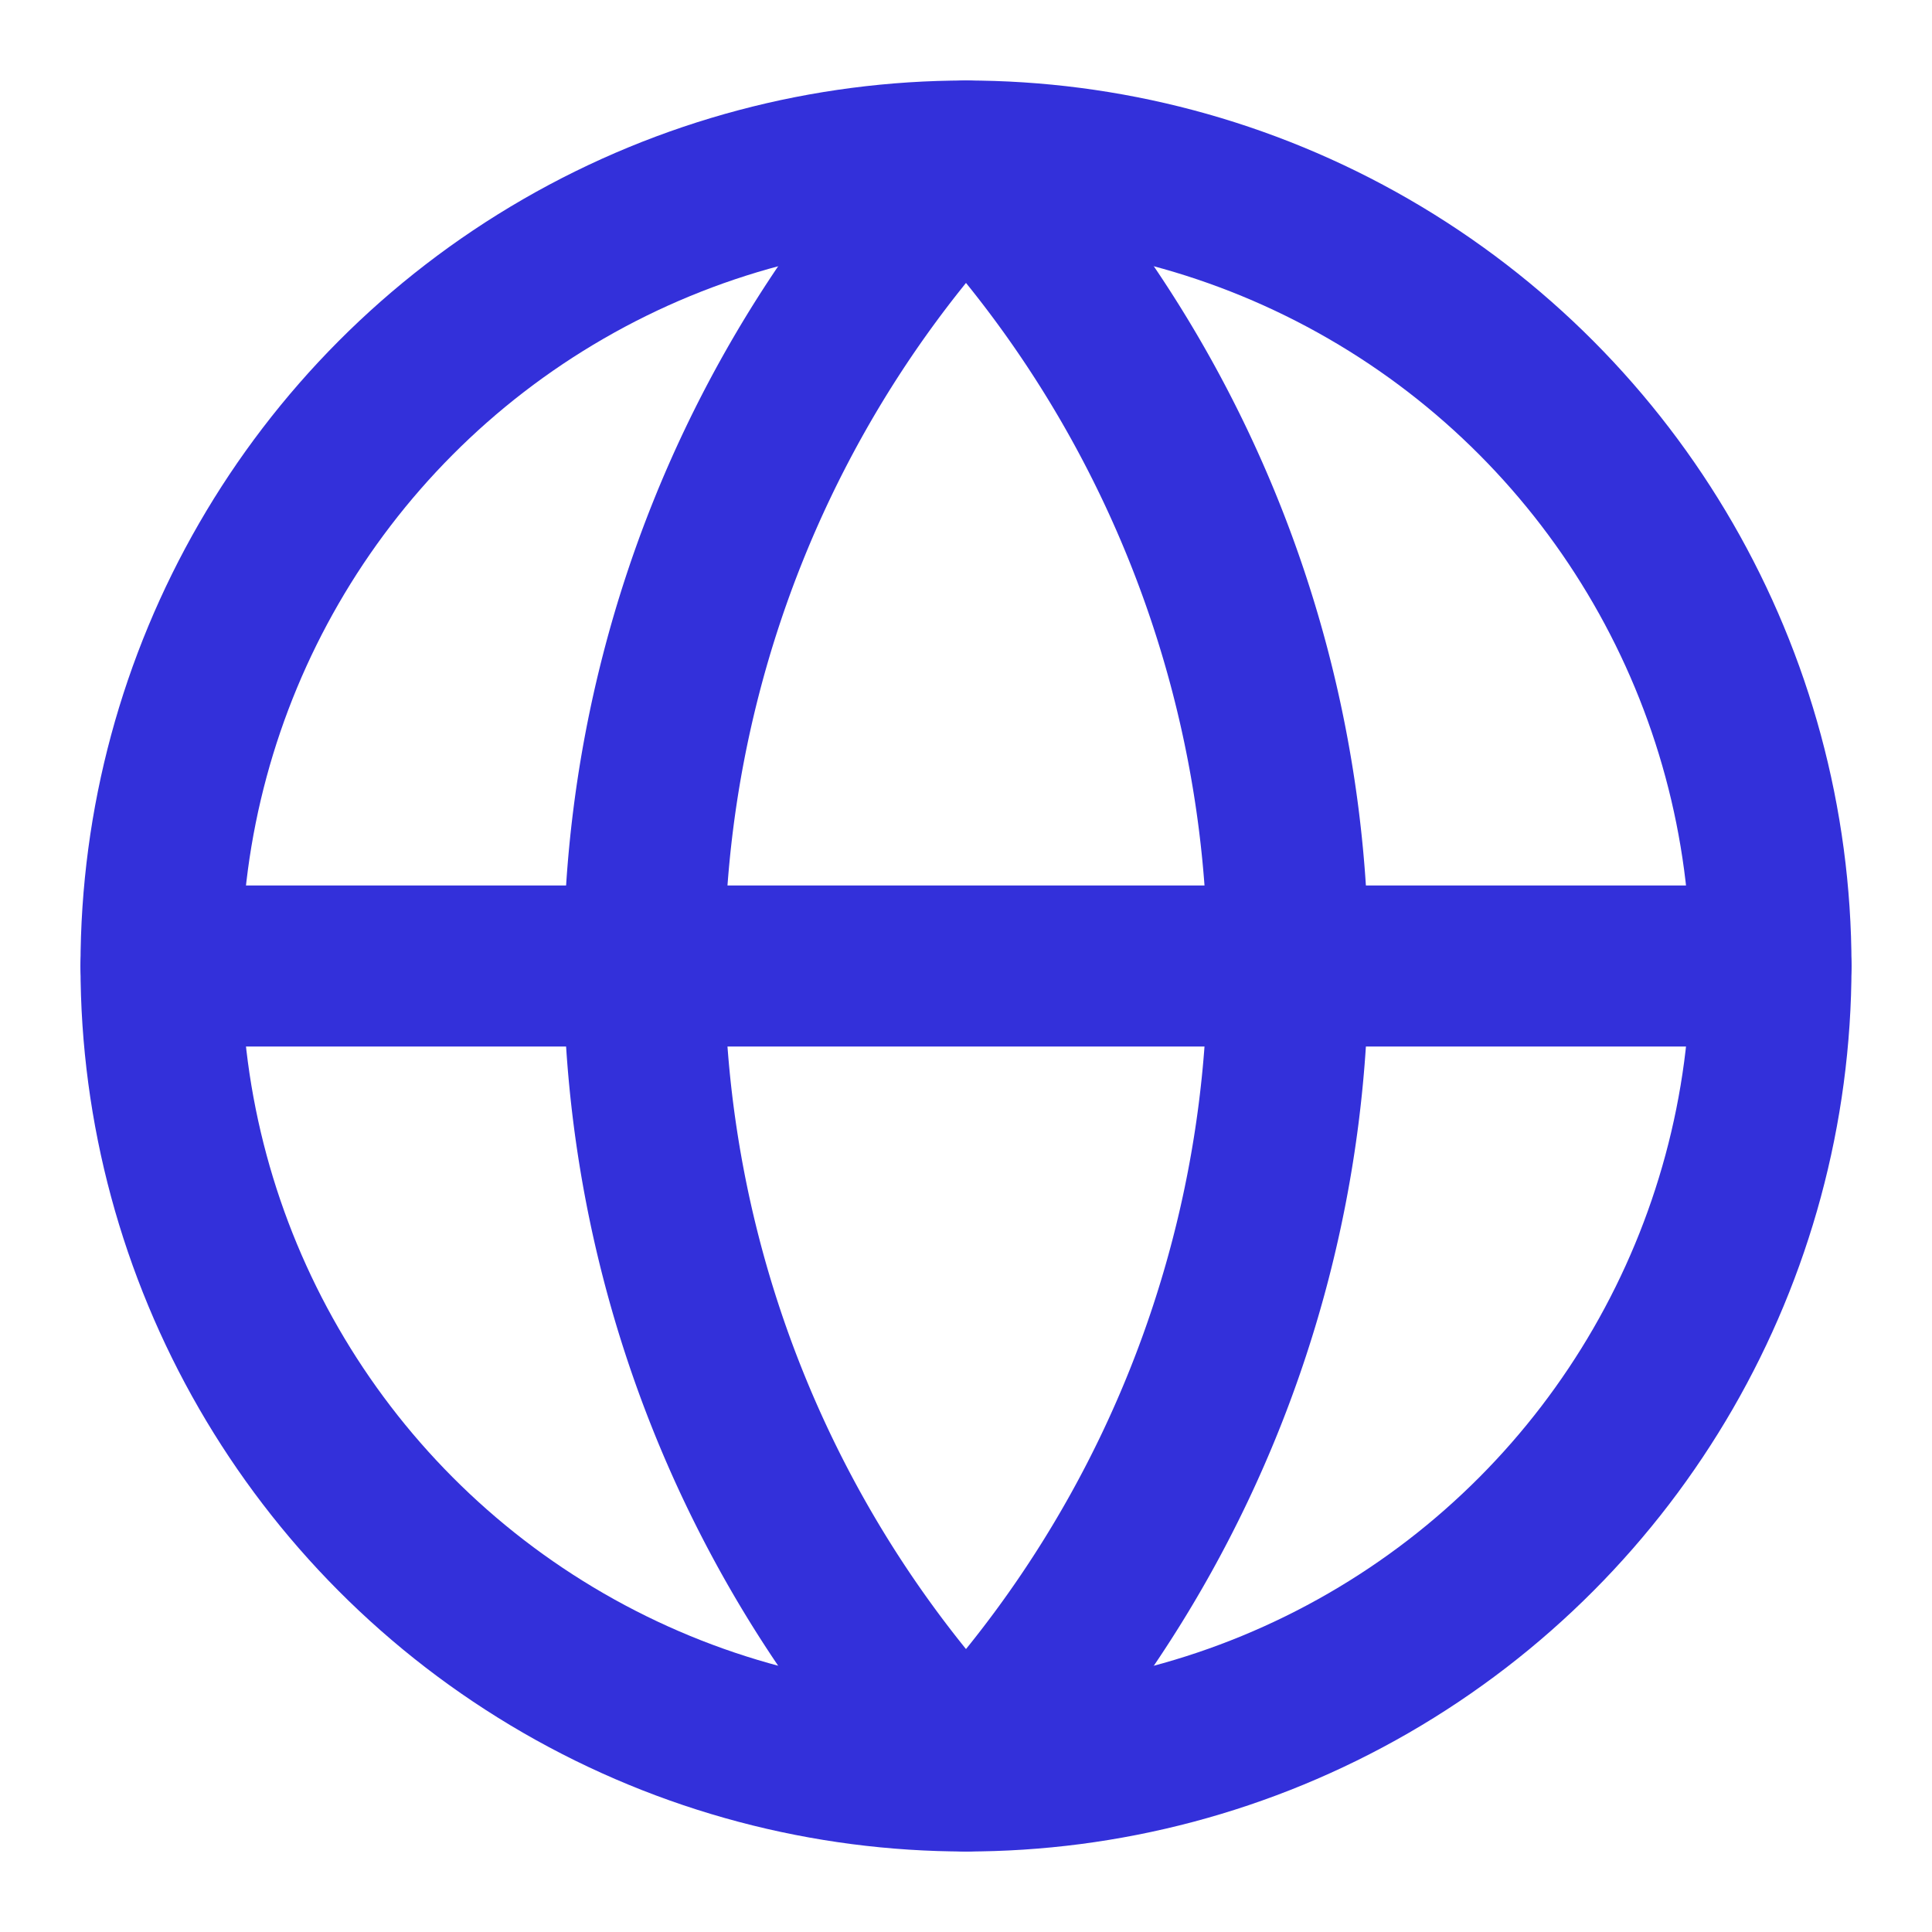
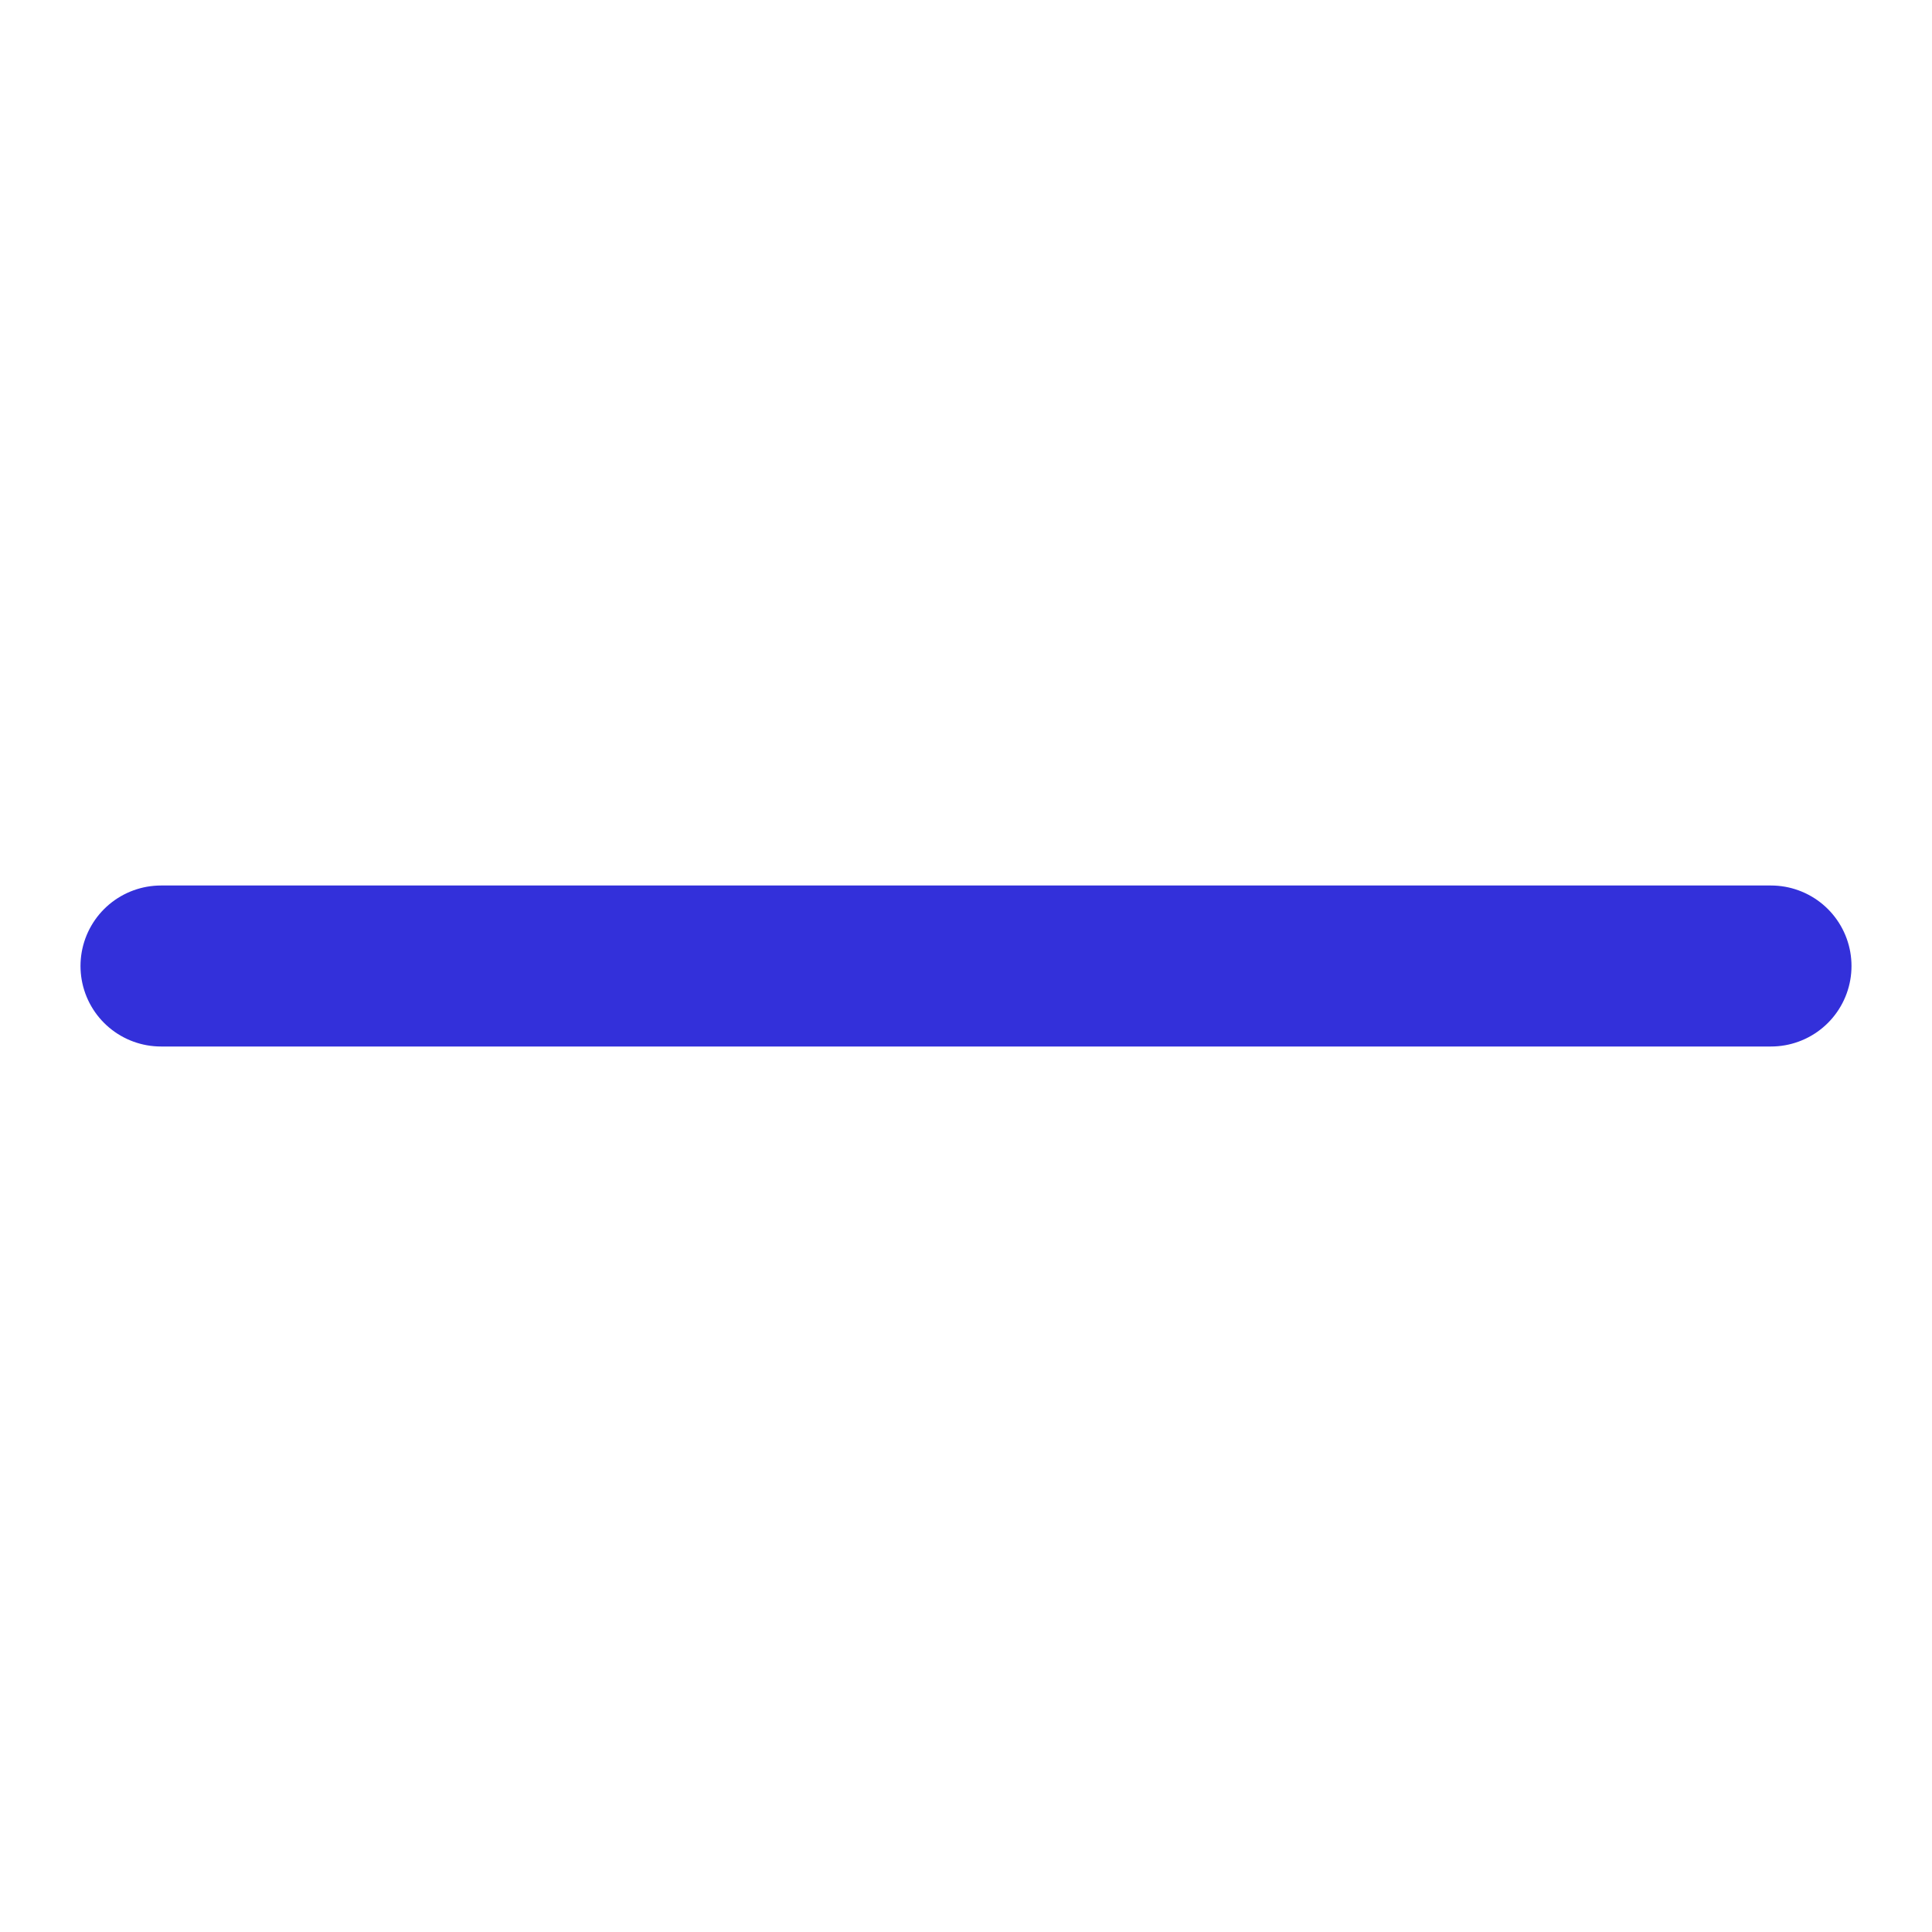
<svg xmlns="http://www.w3.org/2000/svg" width="100" height="100" viewBox="0 0 24 24" fill="none" stroke="#3330da" stroke-width="2" stroke-linecap="round" stroke-linejoin="round" class="lucide lucide-globe w-8 h-8 text-primary">
-   <circle cx="12" cy="12" r="10" />
-   <path d="M12 2a14.5 14.5 0 0 0 0 20 14.5 14.5 0 0 0 0-20" />
  <path d="M2 12h20" />
</svg>